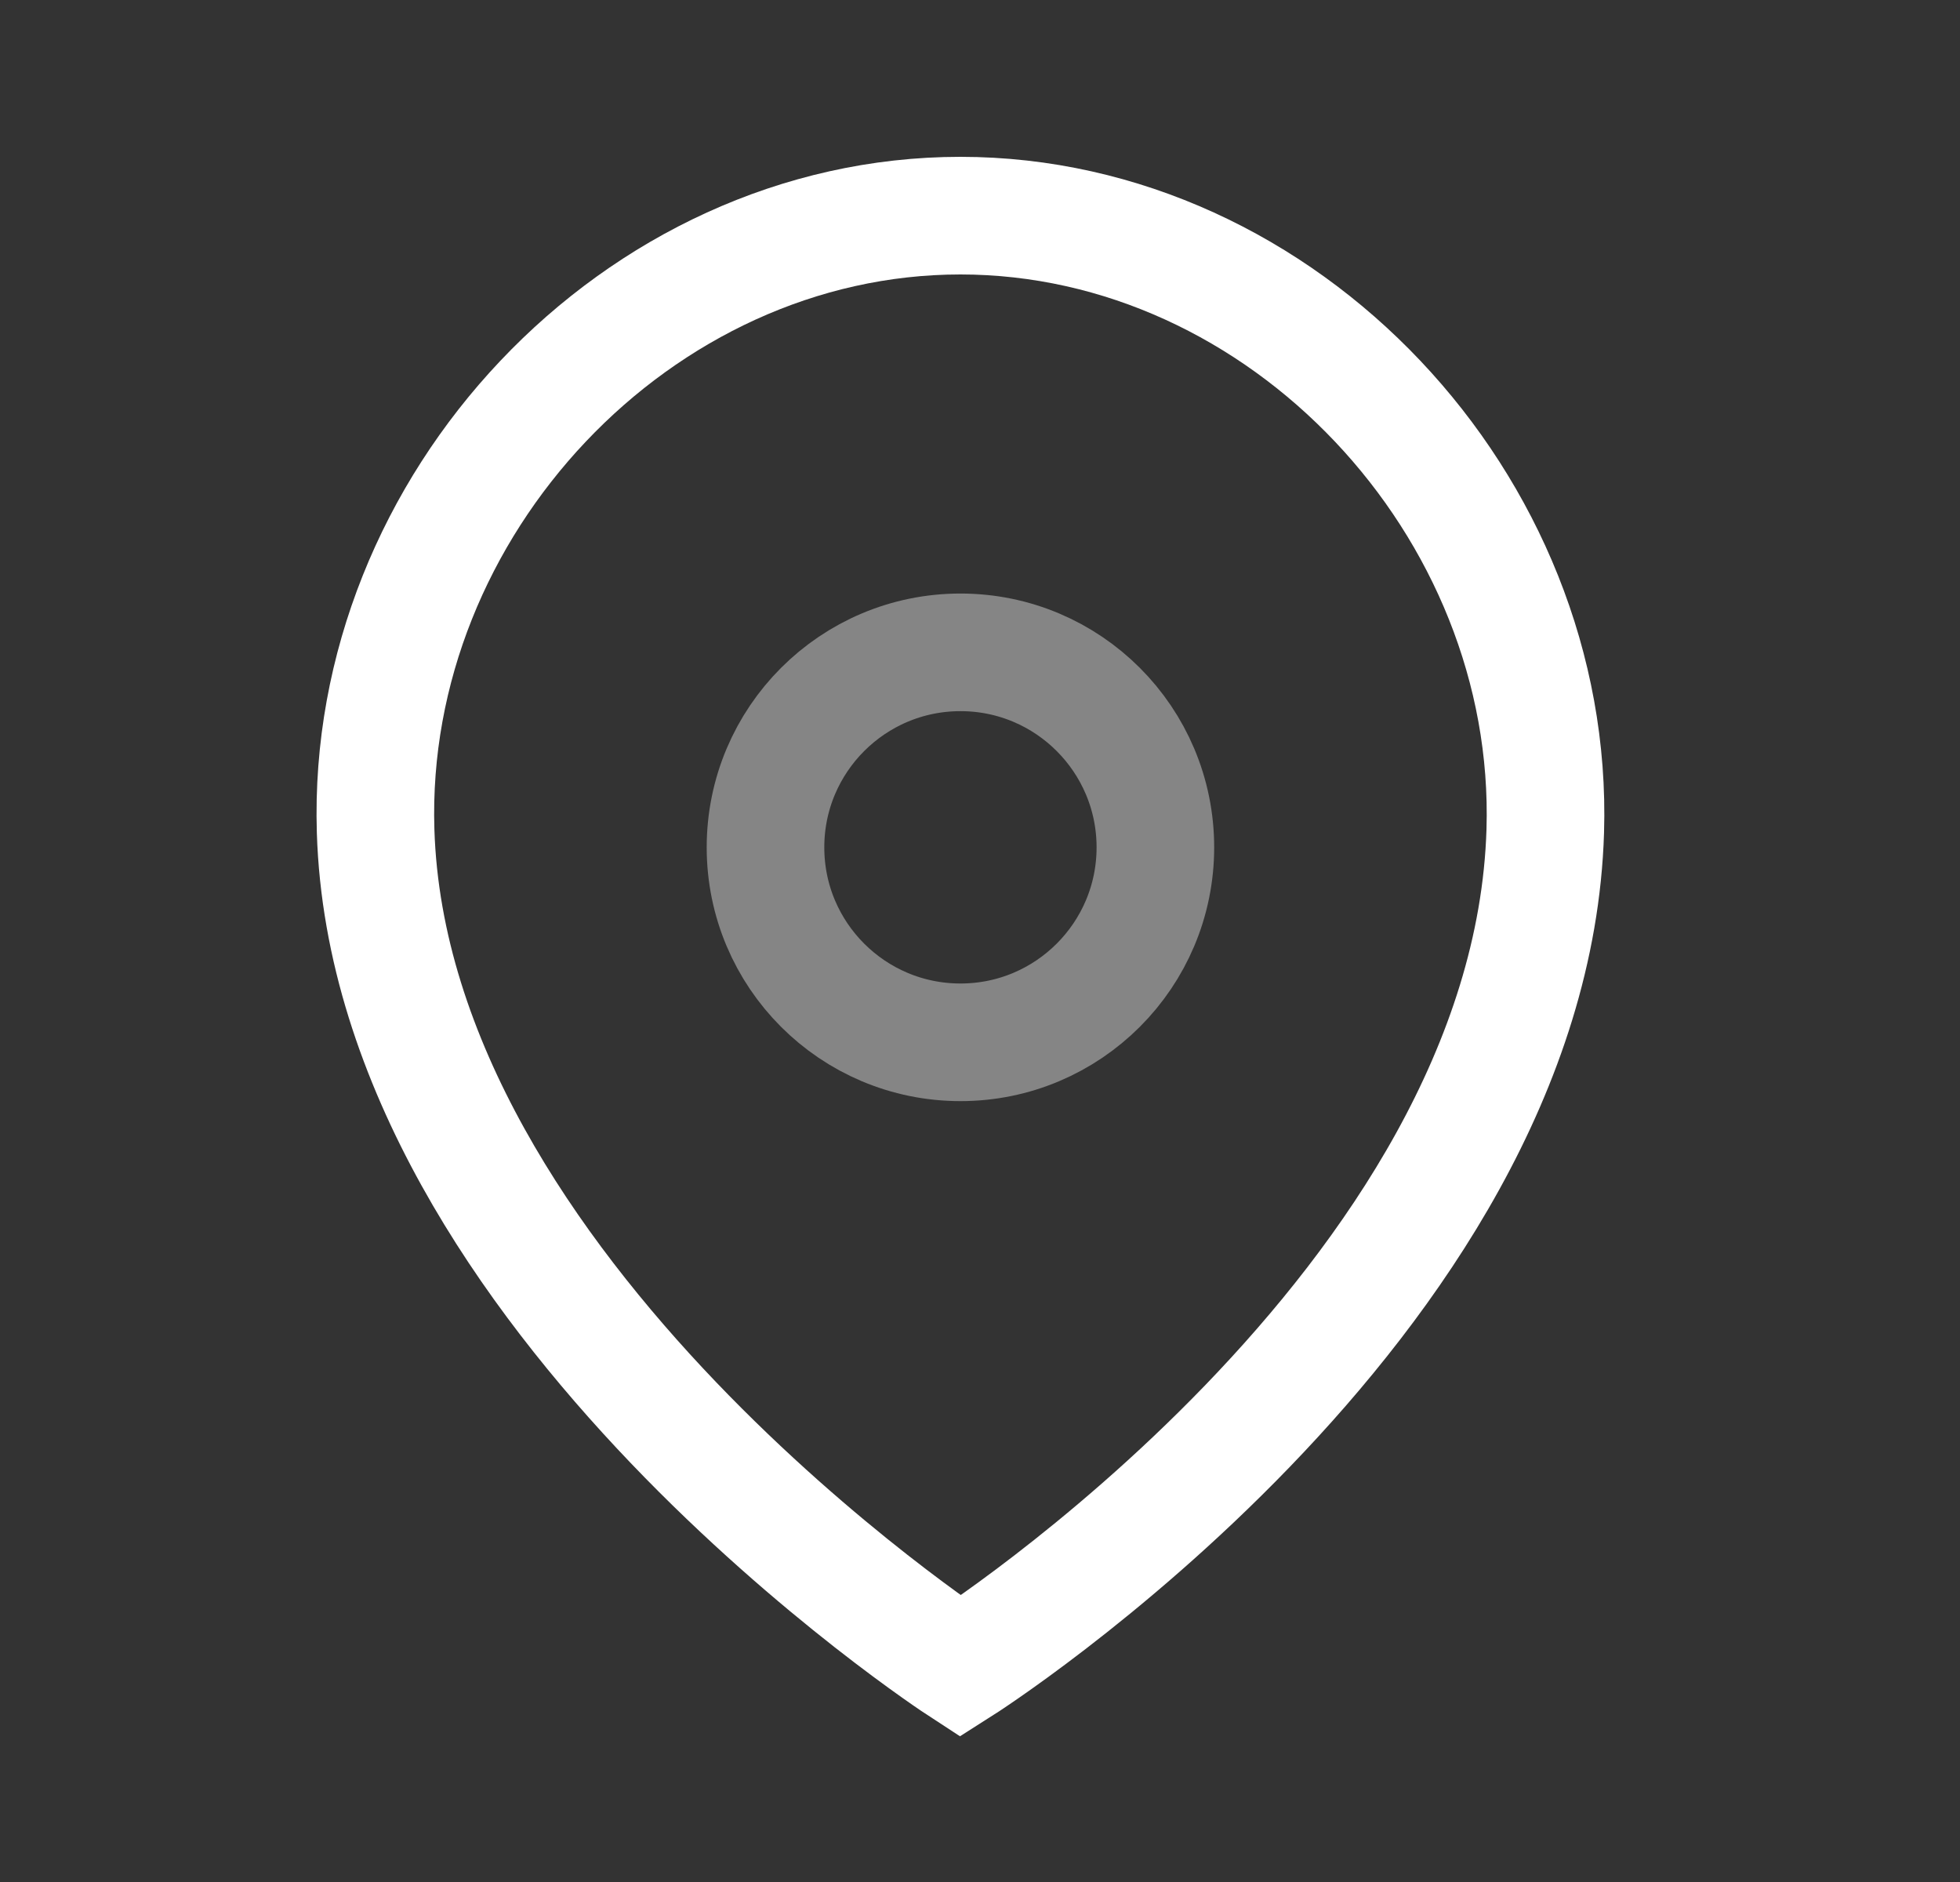
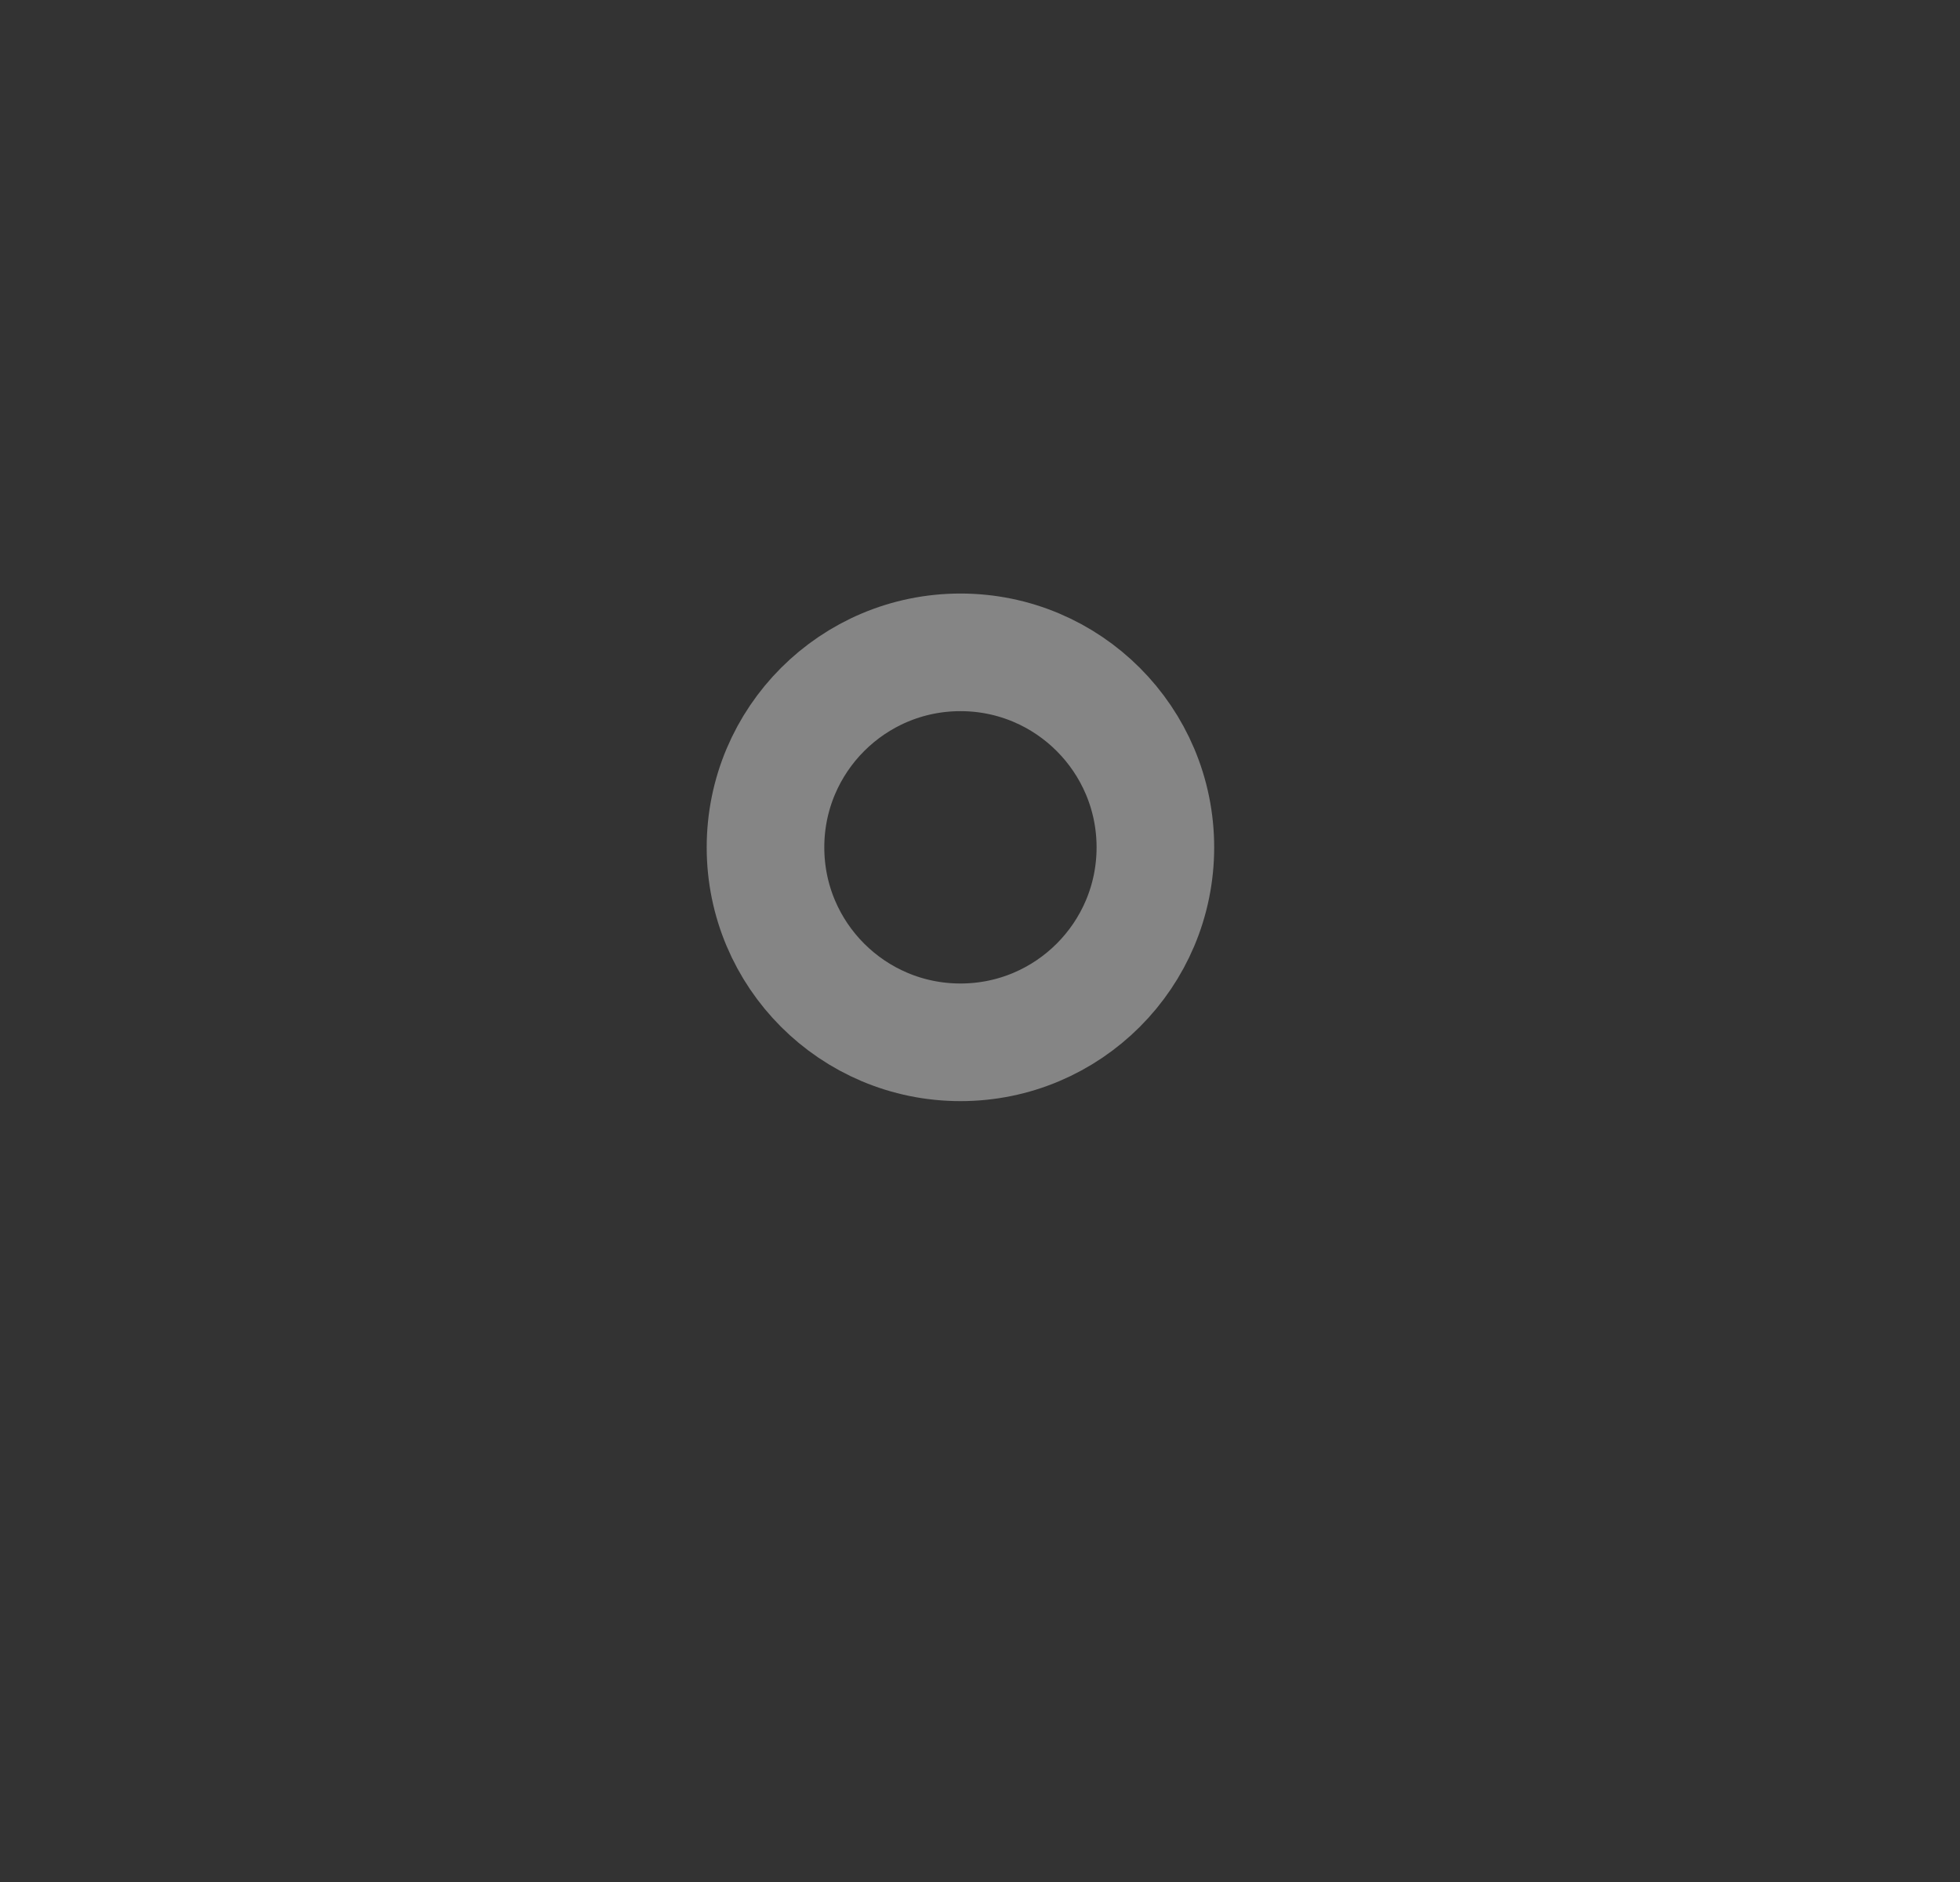
<svg xmlns="http://www.w3.org/2000/svg" width="25" height="24" viewBox="0 0 25 24" fill="none">
  <rect x="0" y="0" width="25" height="24" fill="#333333" stroke="none" />
  <path opacity="0.4" fill-rule="evenodd" clip-rule="evenodd" d="M14.737 10.806C14.737 9.433 13.624 8.319 12.251 8.319C10.877 8.319 9.764 9.433 9.764 10.806C9.764 12.179 10.877 13.292 12.251 13.292C13.624 13.292 14.737 12.179 14.737 10.806Z" stroke="white" stroke-width="1.5" stroke-linecap="round" stroke-linejoin="round" />
-   <path fill-rule="evenodd" clip-rule="evenodd" d="M12.25 21.25C12.25 21.25 4.974 16.511 4.791 10.597C4.662 6.445 8.13 2.75 12.25 2.75C16.37 2.75 19.837 6.445 19.71 10.597C19.526 16.632 12.25 21.25 12.25 21.25Z" stroke="white" stroke-width="1.5" stroke-linecap="round" />
</svg>